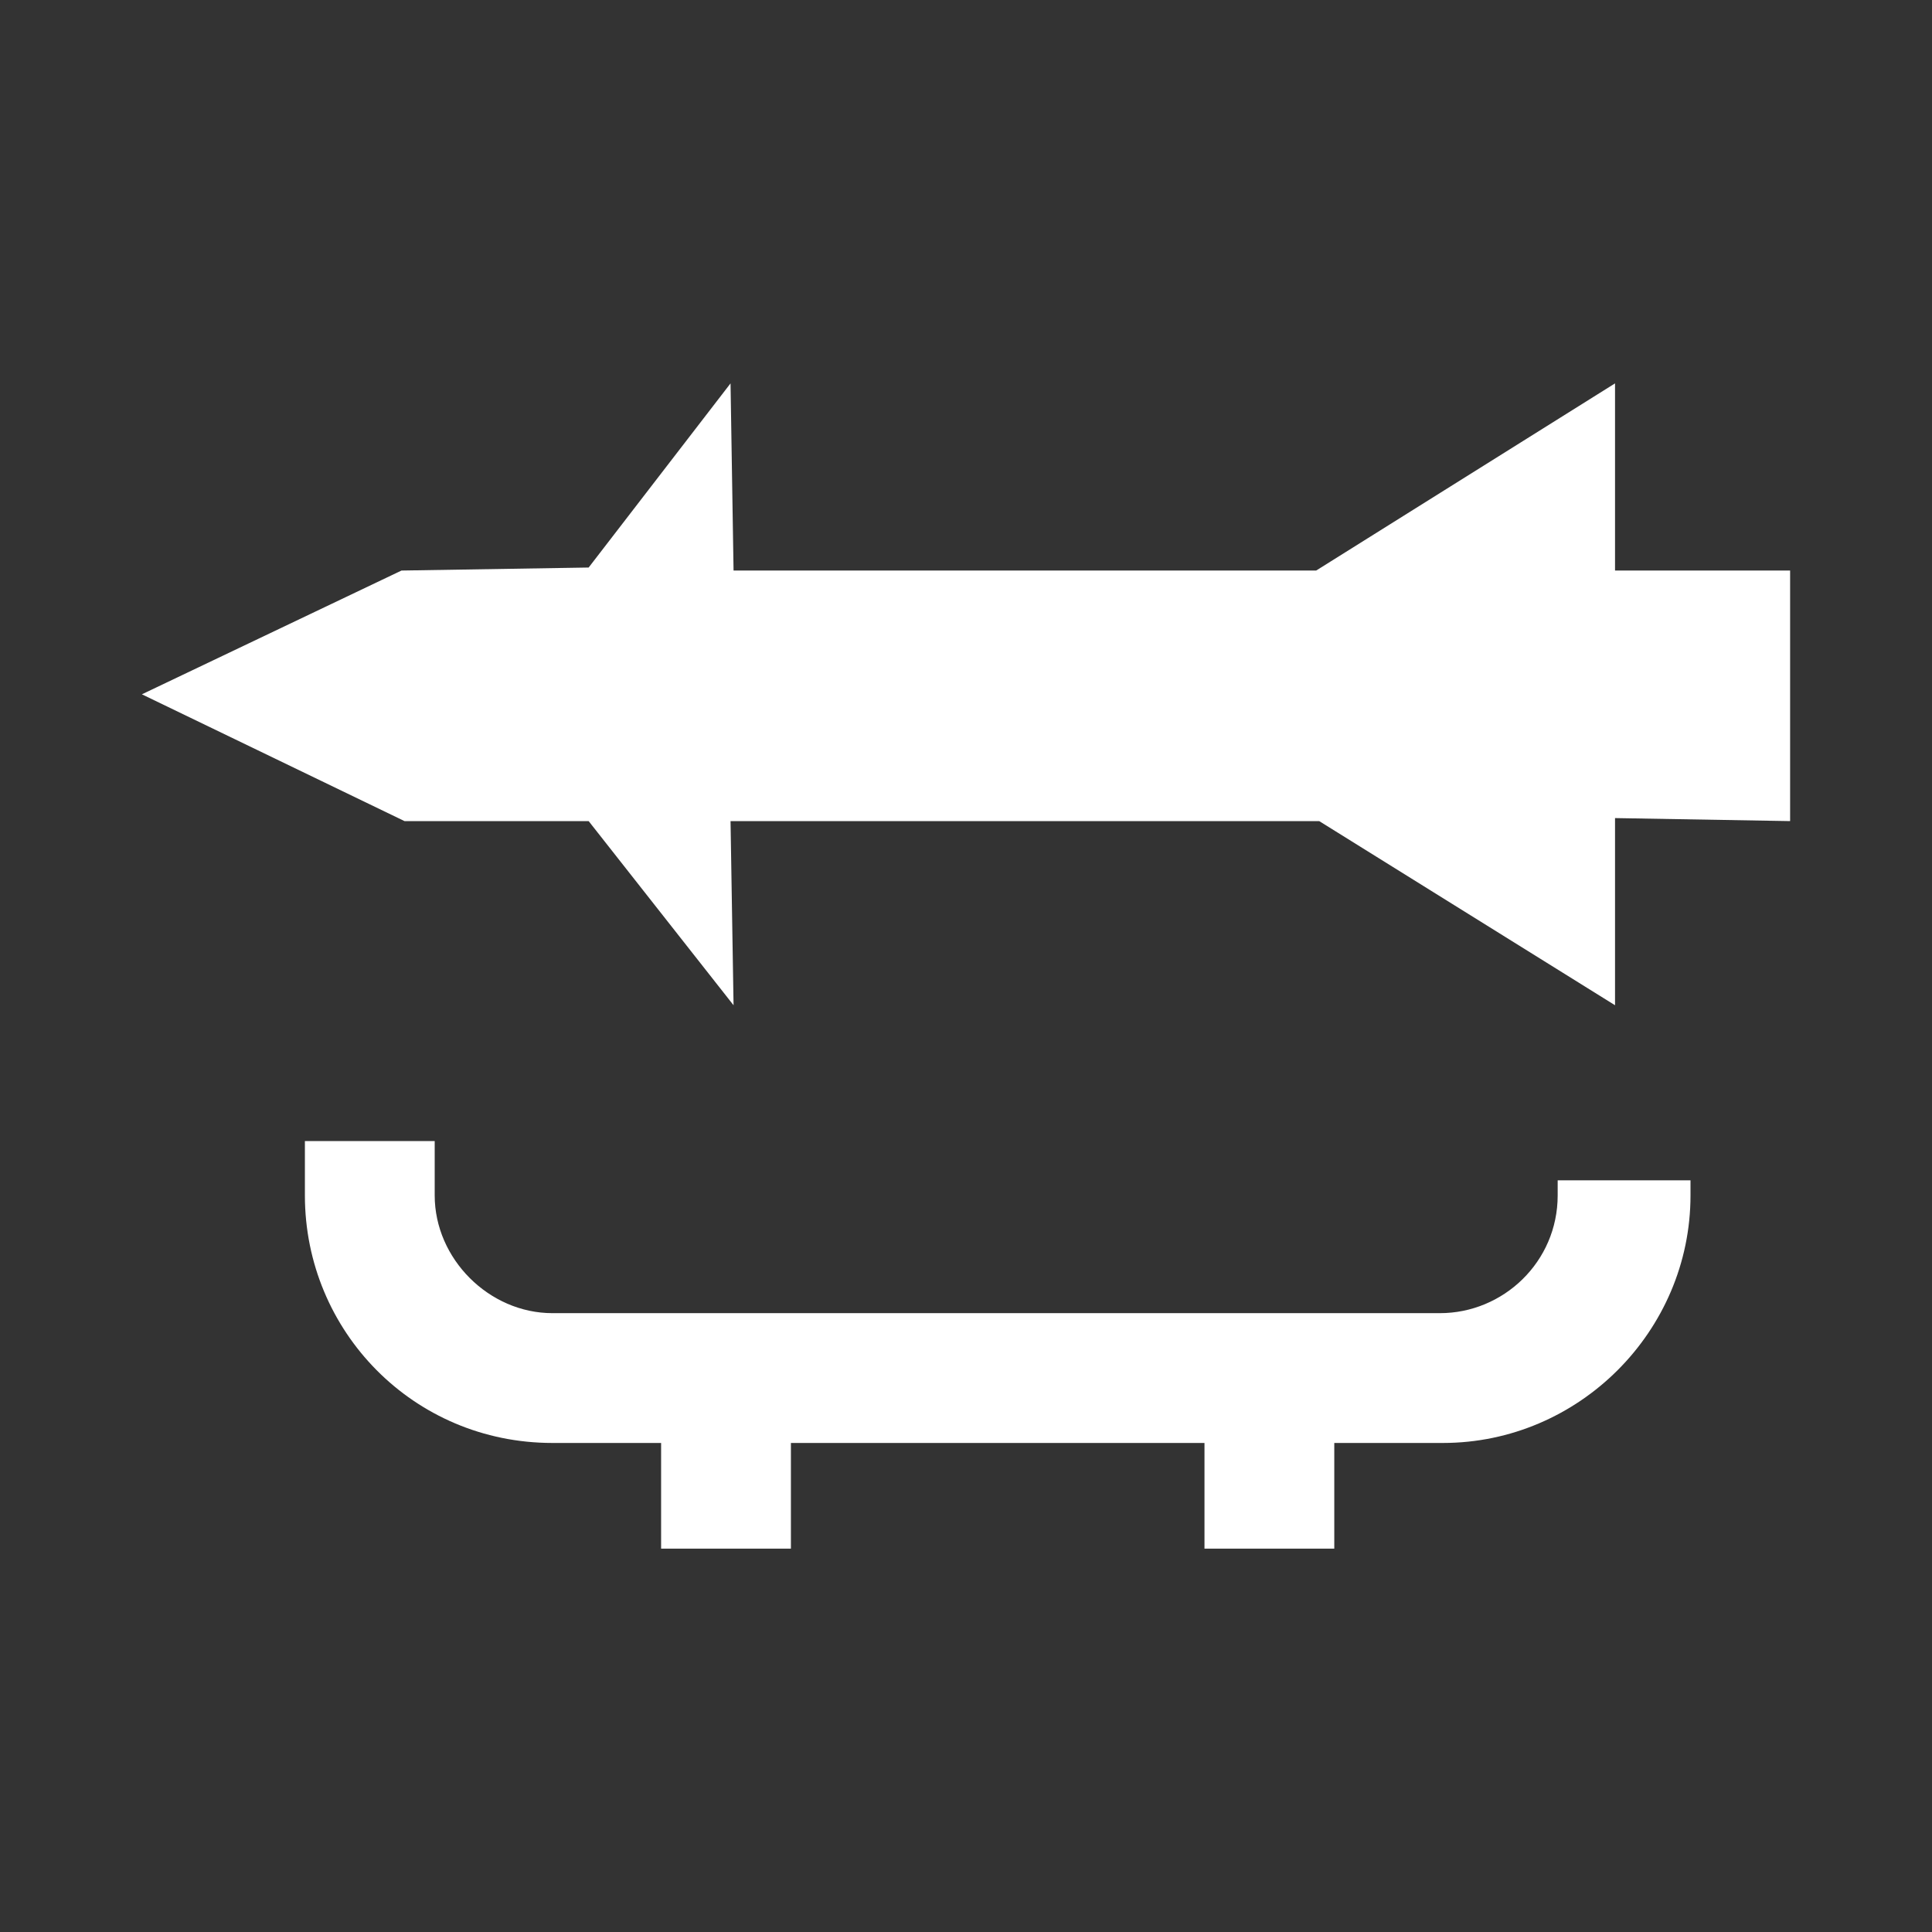
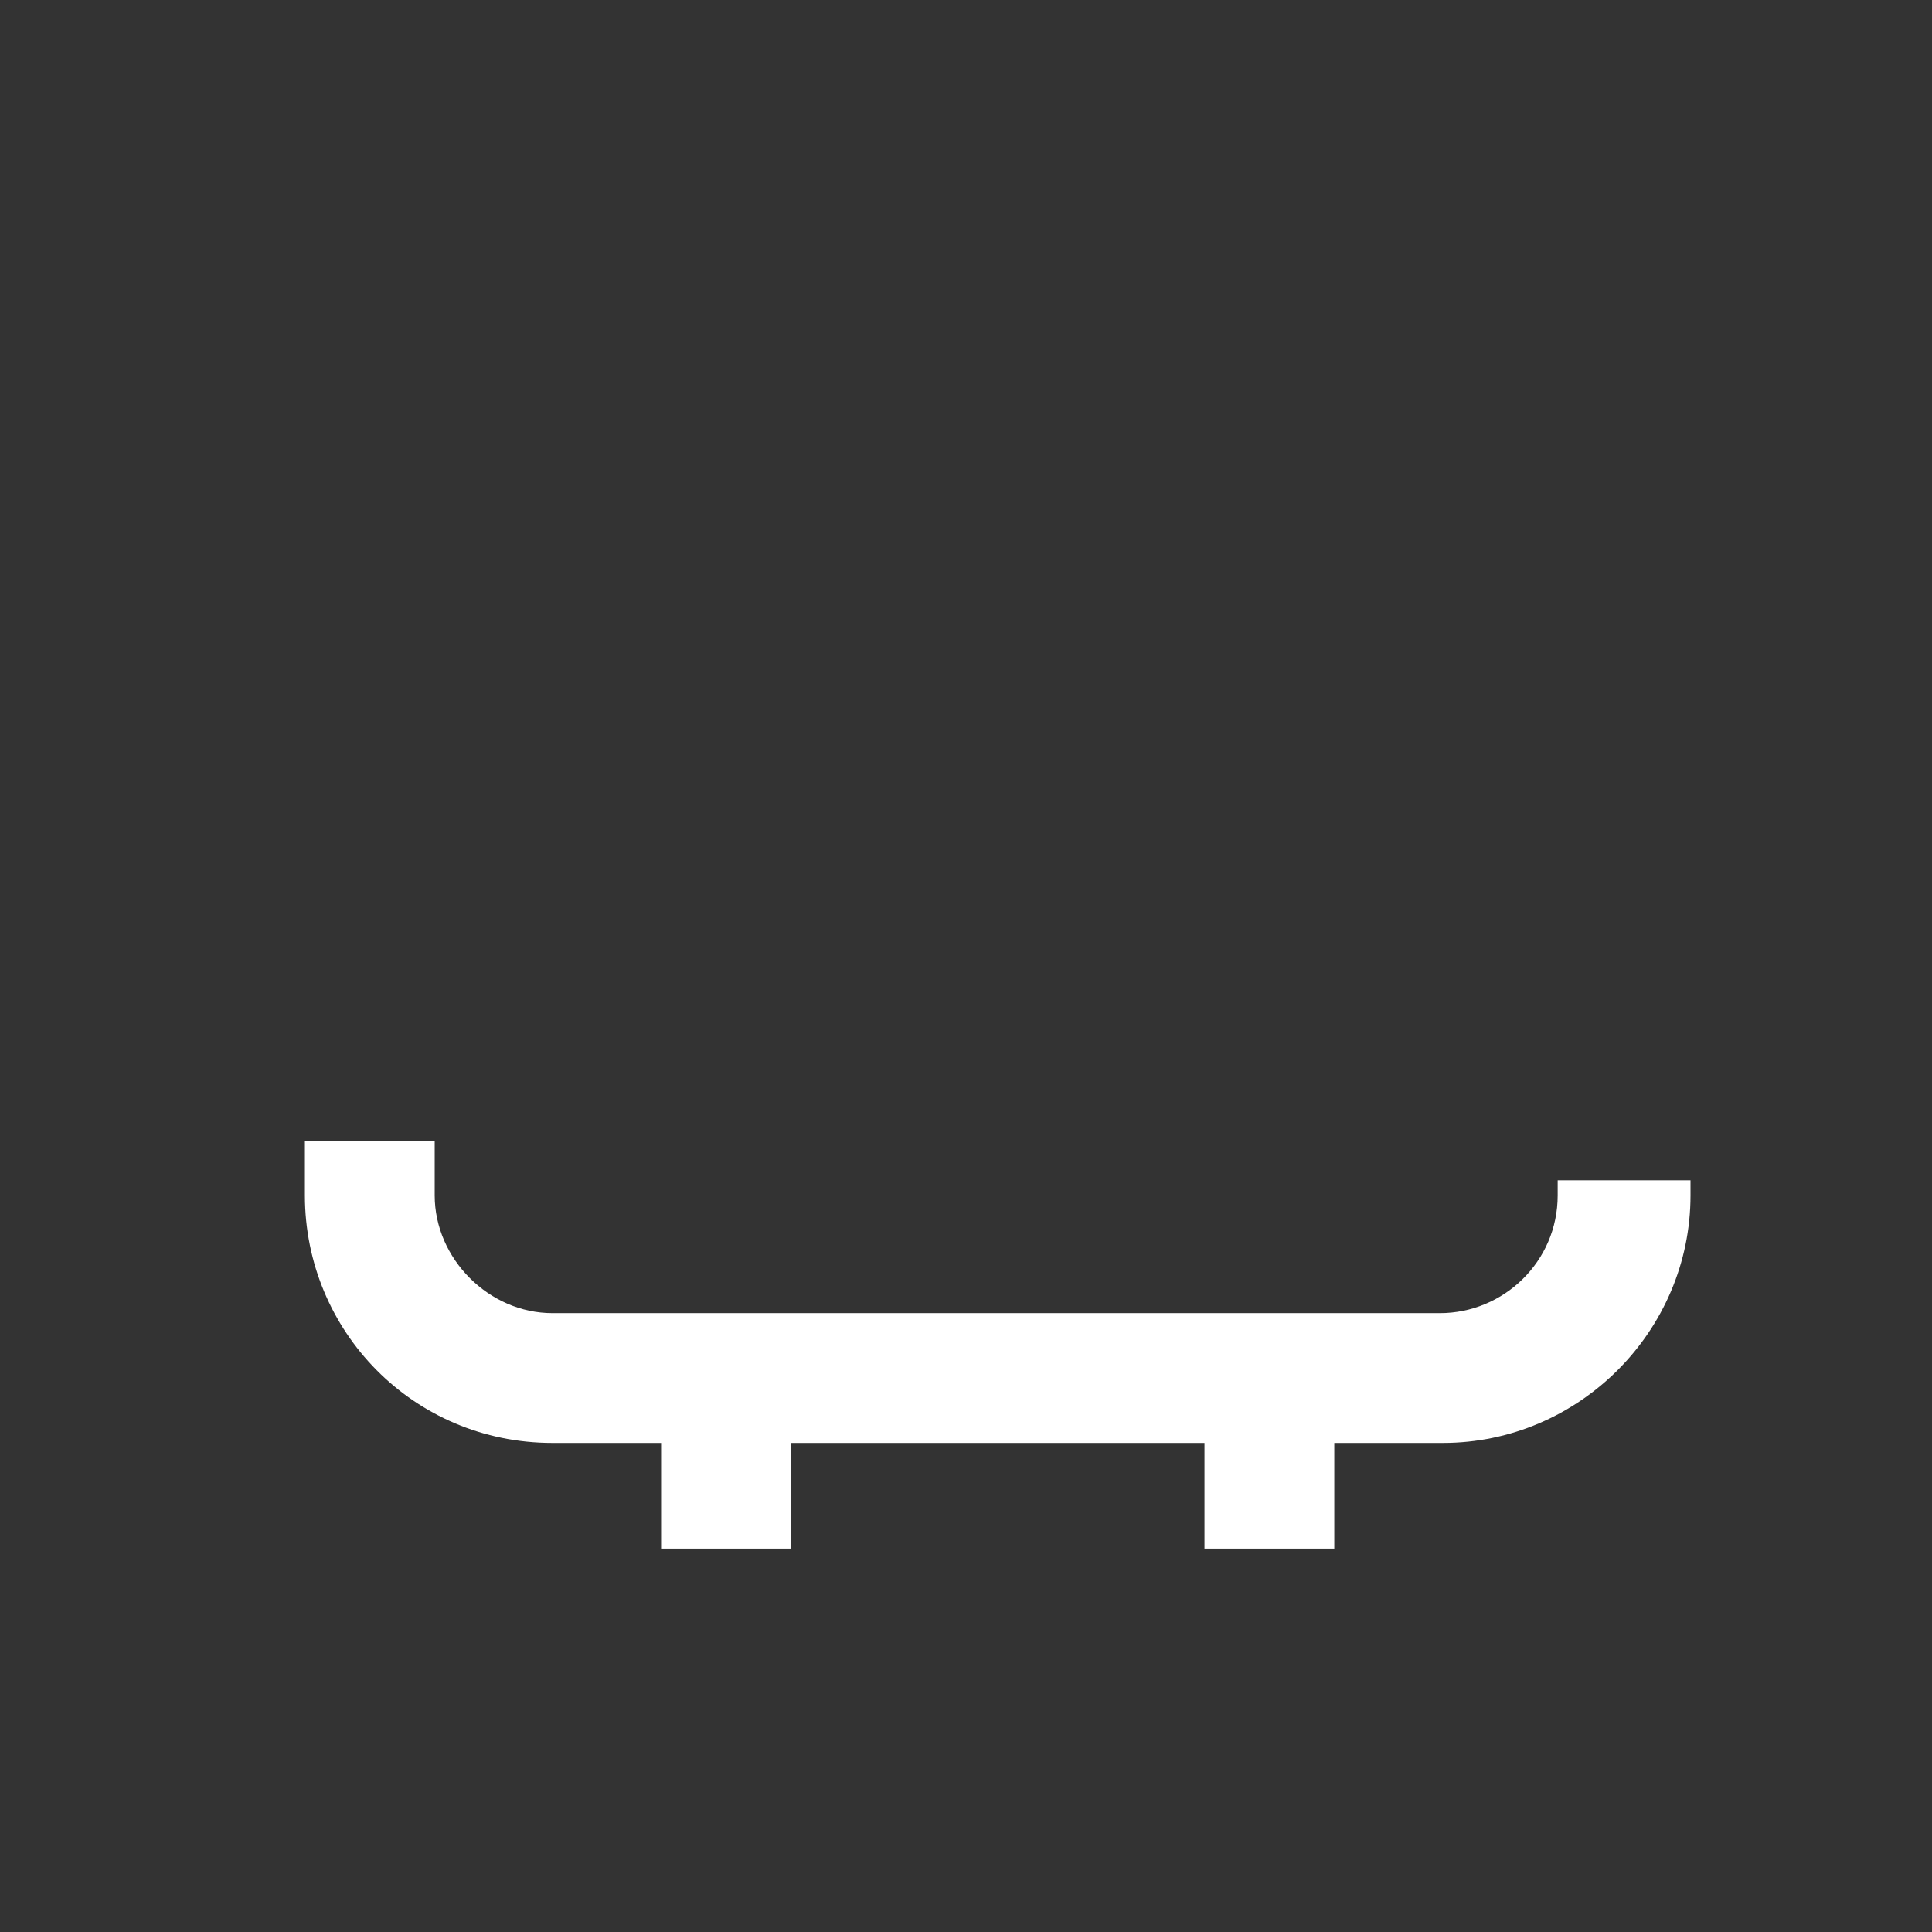
<svg xmlns="http://www.w3.org/2000/svg" version="1.1" baseProfile="tiny" id="Layer_1" x="0px" y="0px" viewBox="0 0 64 64" overflow="visible" xml:space="preserve">
  <rect x="0" y="0" width="64" height="64" fill="#333333" stroke="none" />
-   <polygon fill="#FFFFFF" points="43.7,27.2 53.5,33.3 53.5,27.1 59.3,27.2 59.3,23 59.3,18.9 53.5,18.9 53.5,12.7 43.6,18.9   26.6,18.9 24.3,18.9 24.2,12.7 19.5,18.8 13.3,18.9 4.7,23 13.4,27.2 19.5,27.2 24.3,33.3 24.2,27.2 " />
  <g>
    <path fill="#FFFFFF" d="M56,39.1v0.5c0,4.5-3.7,8.2-8.2,8.2h-3.6v3.5h-4.3v-3.5H26.2v3.5h-4.3v-3.5h-3.6c-4.6,0-8.2-3.7-8.2-8.2   v-1.8h4.3v1.8c0,2.1,1.8,3.9,3.9,3.9h29.4c2.1,0,3.9-1.7,3.9-3.9v-0.5H56z" />
  </g>
</svg>